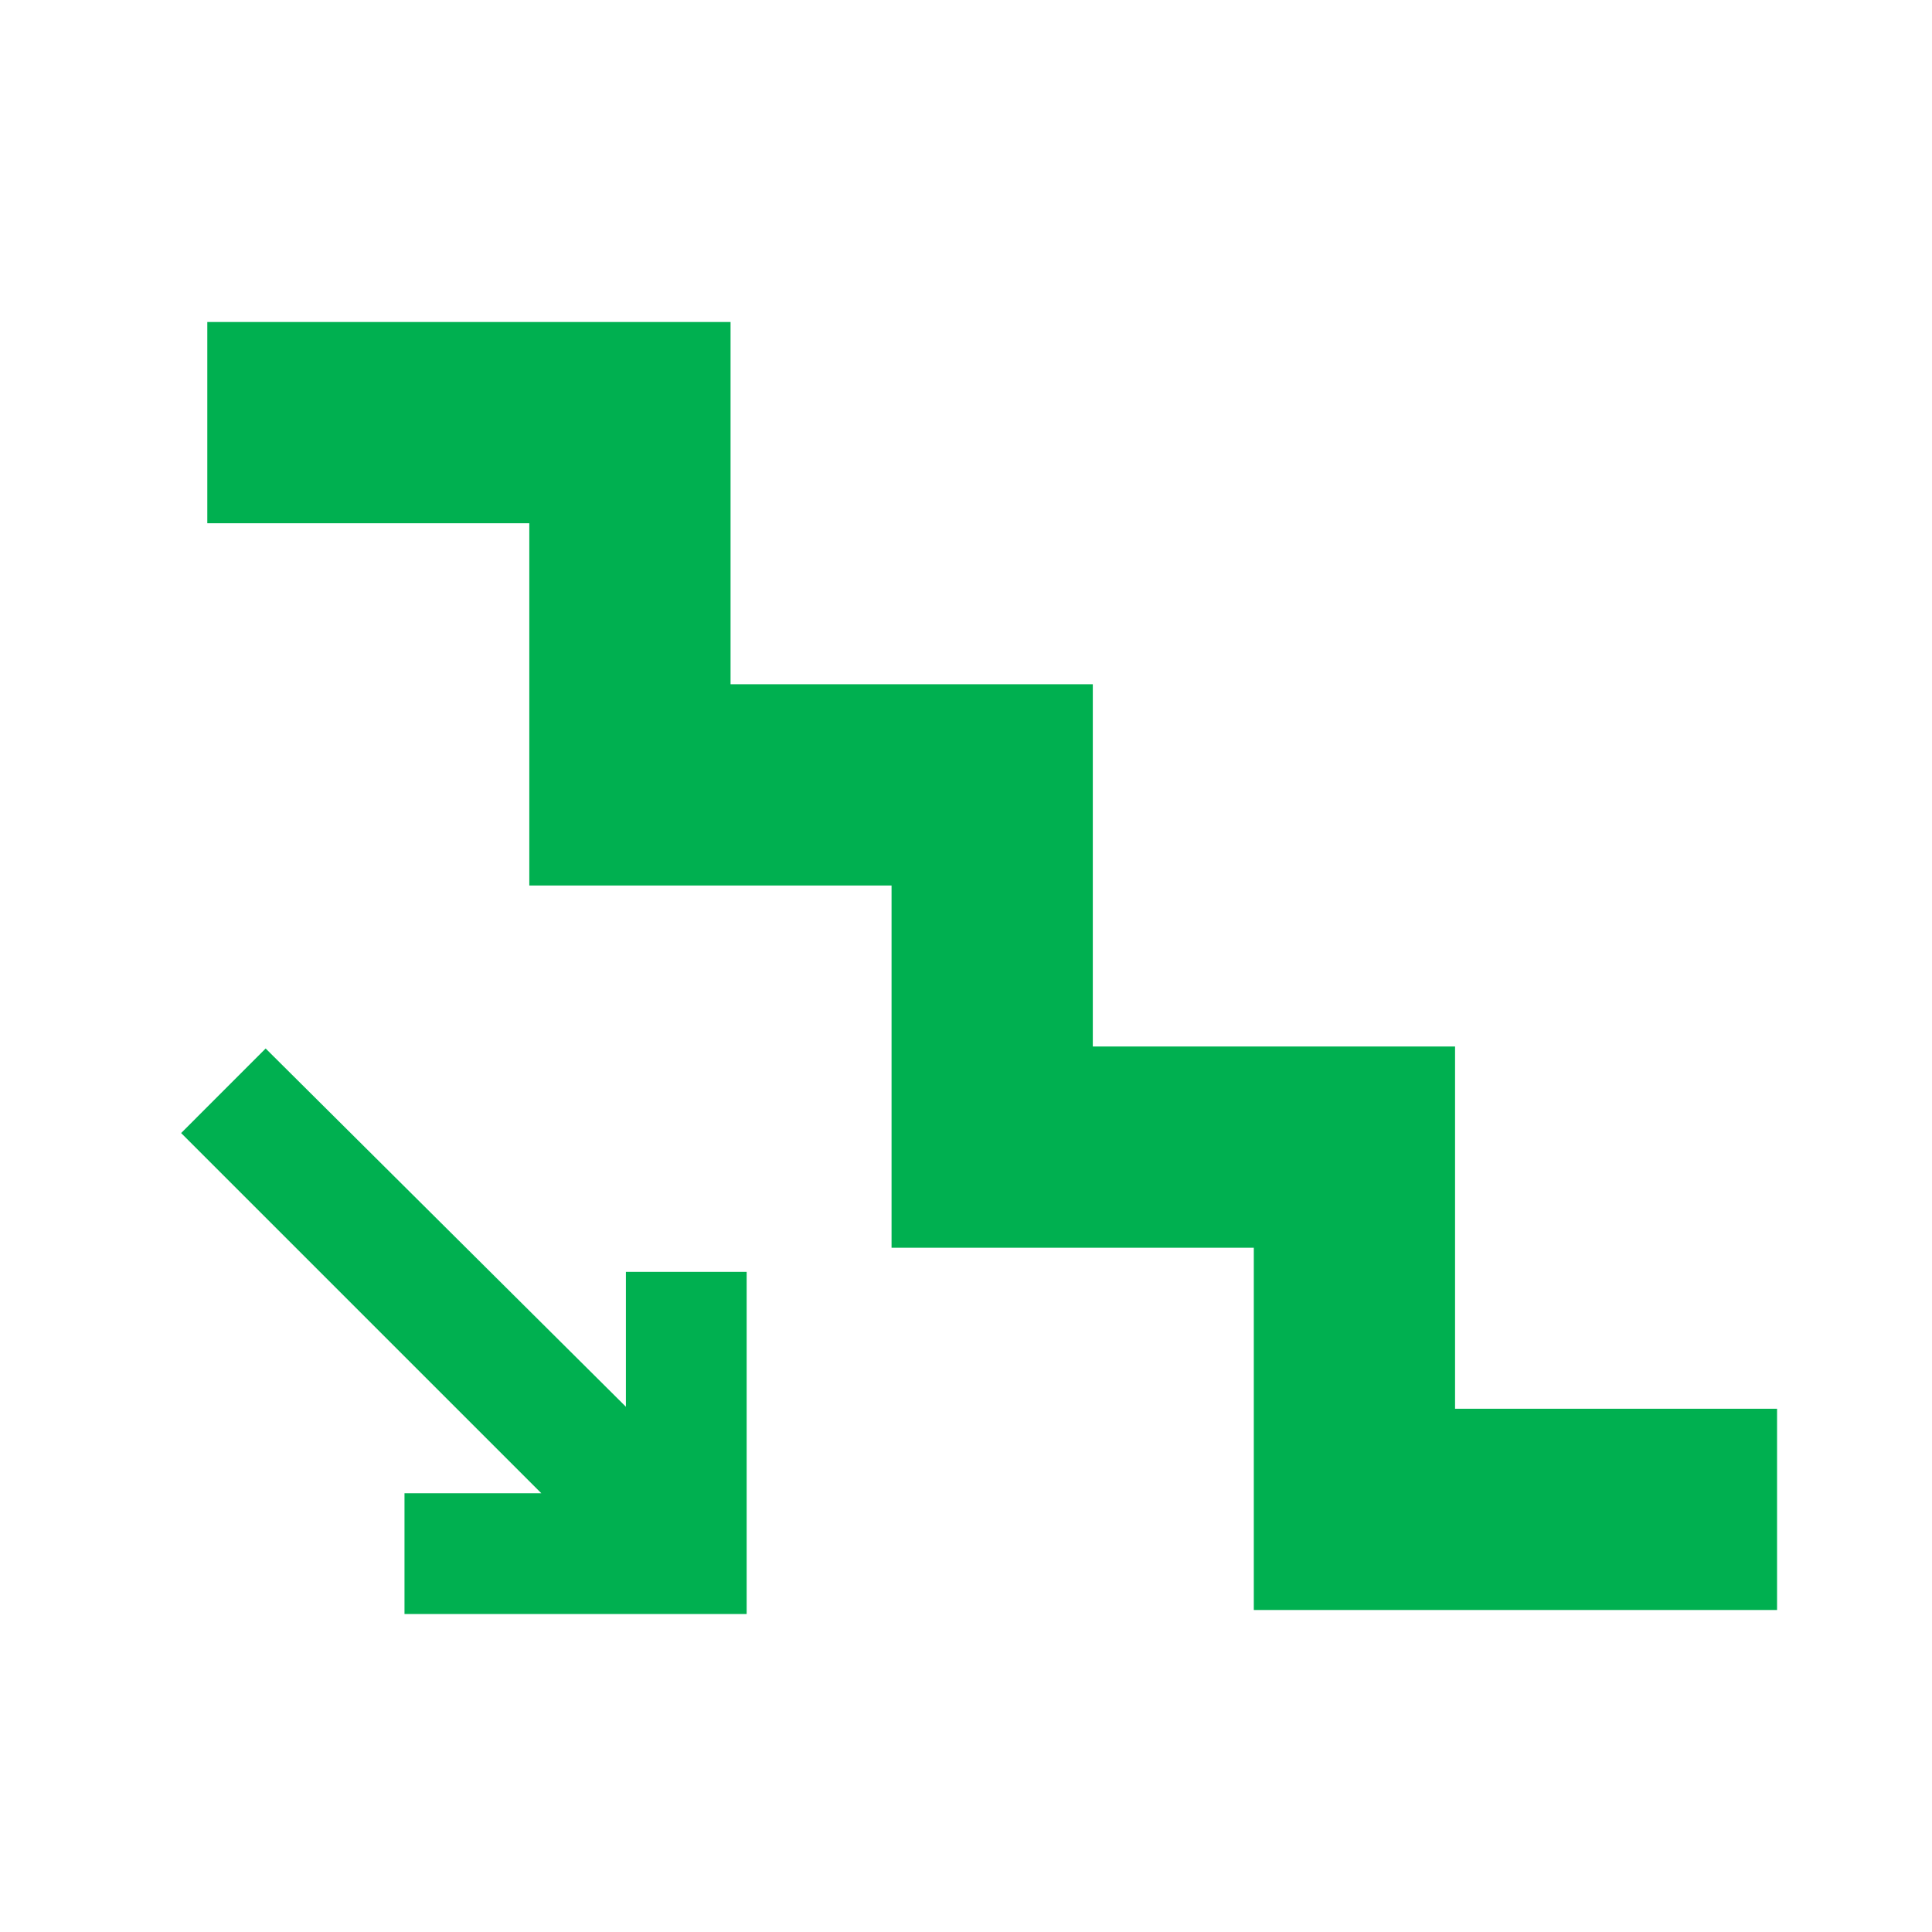
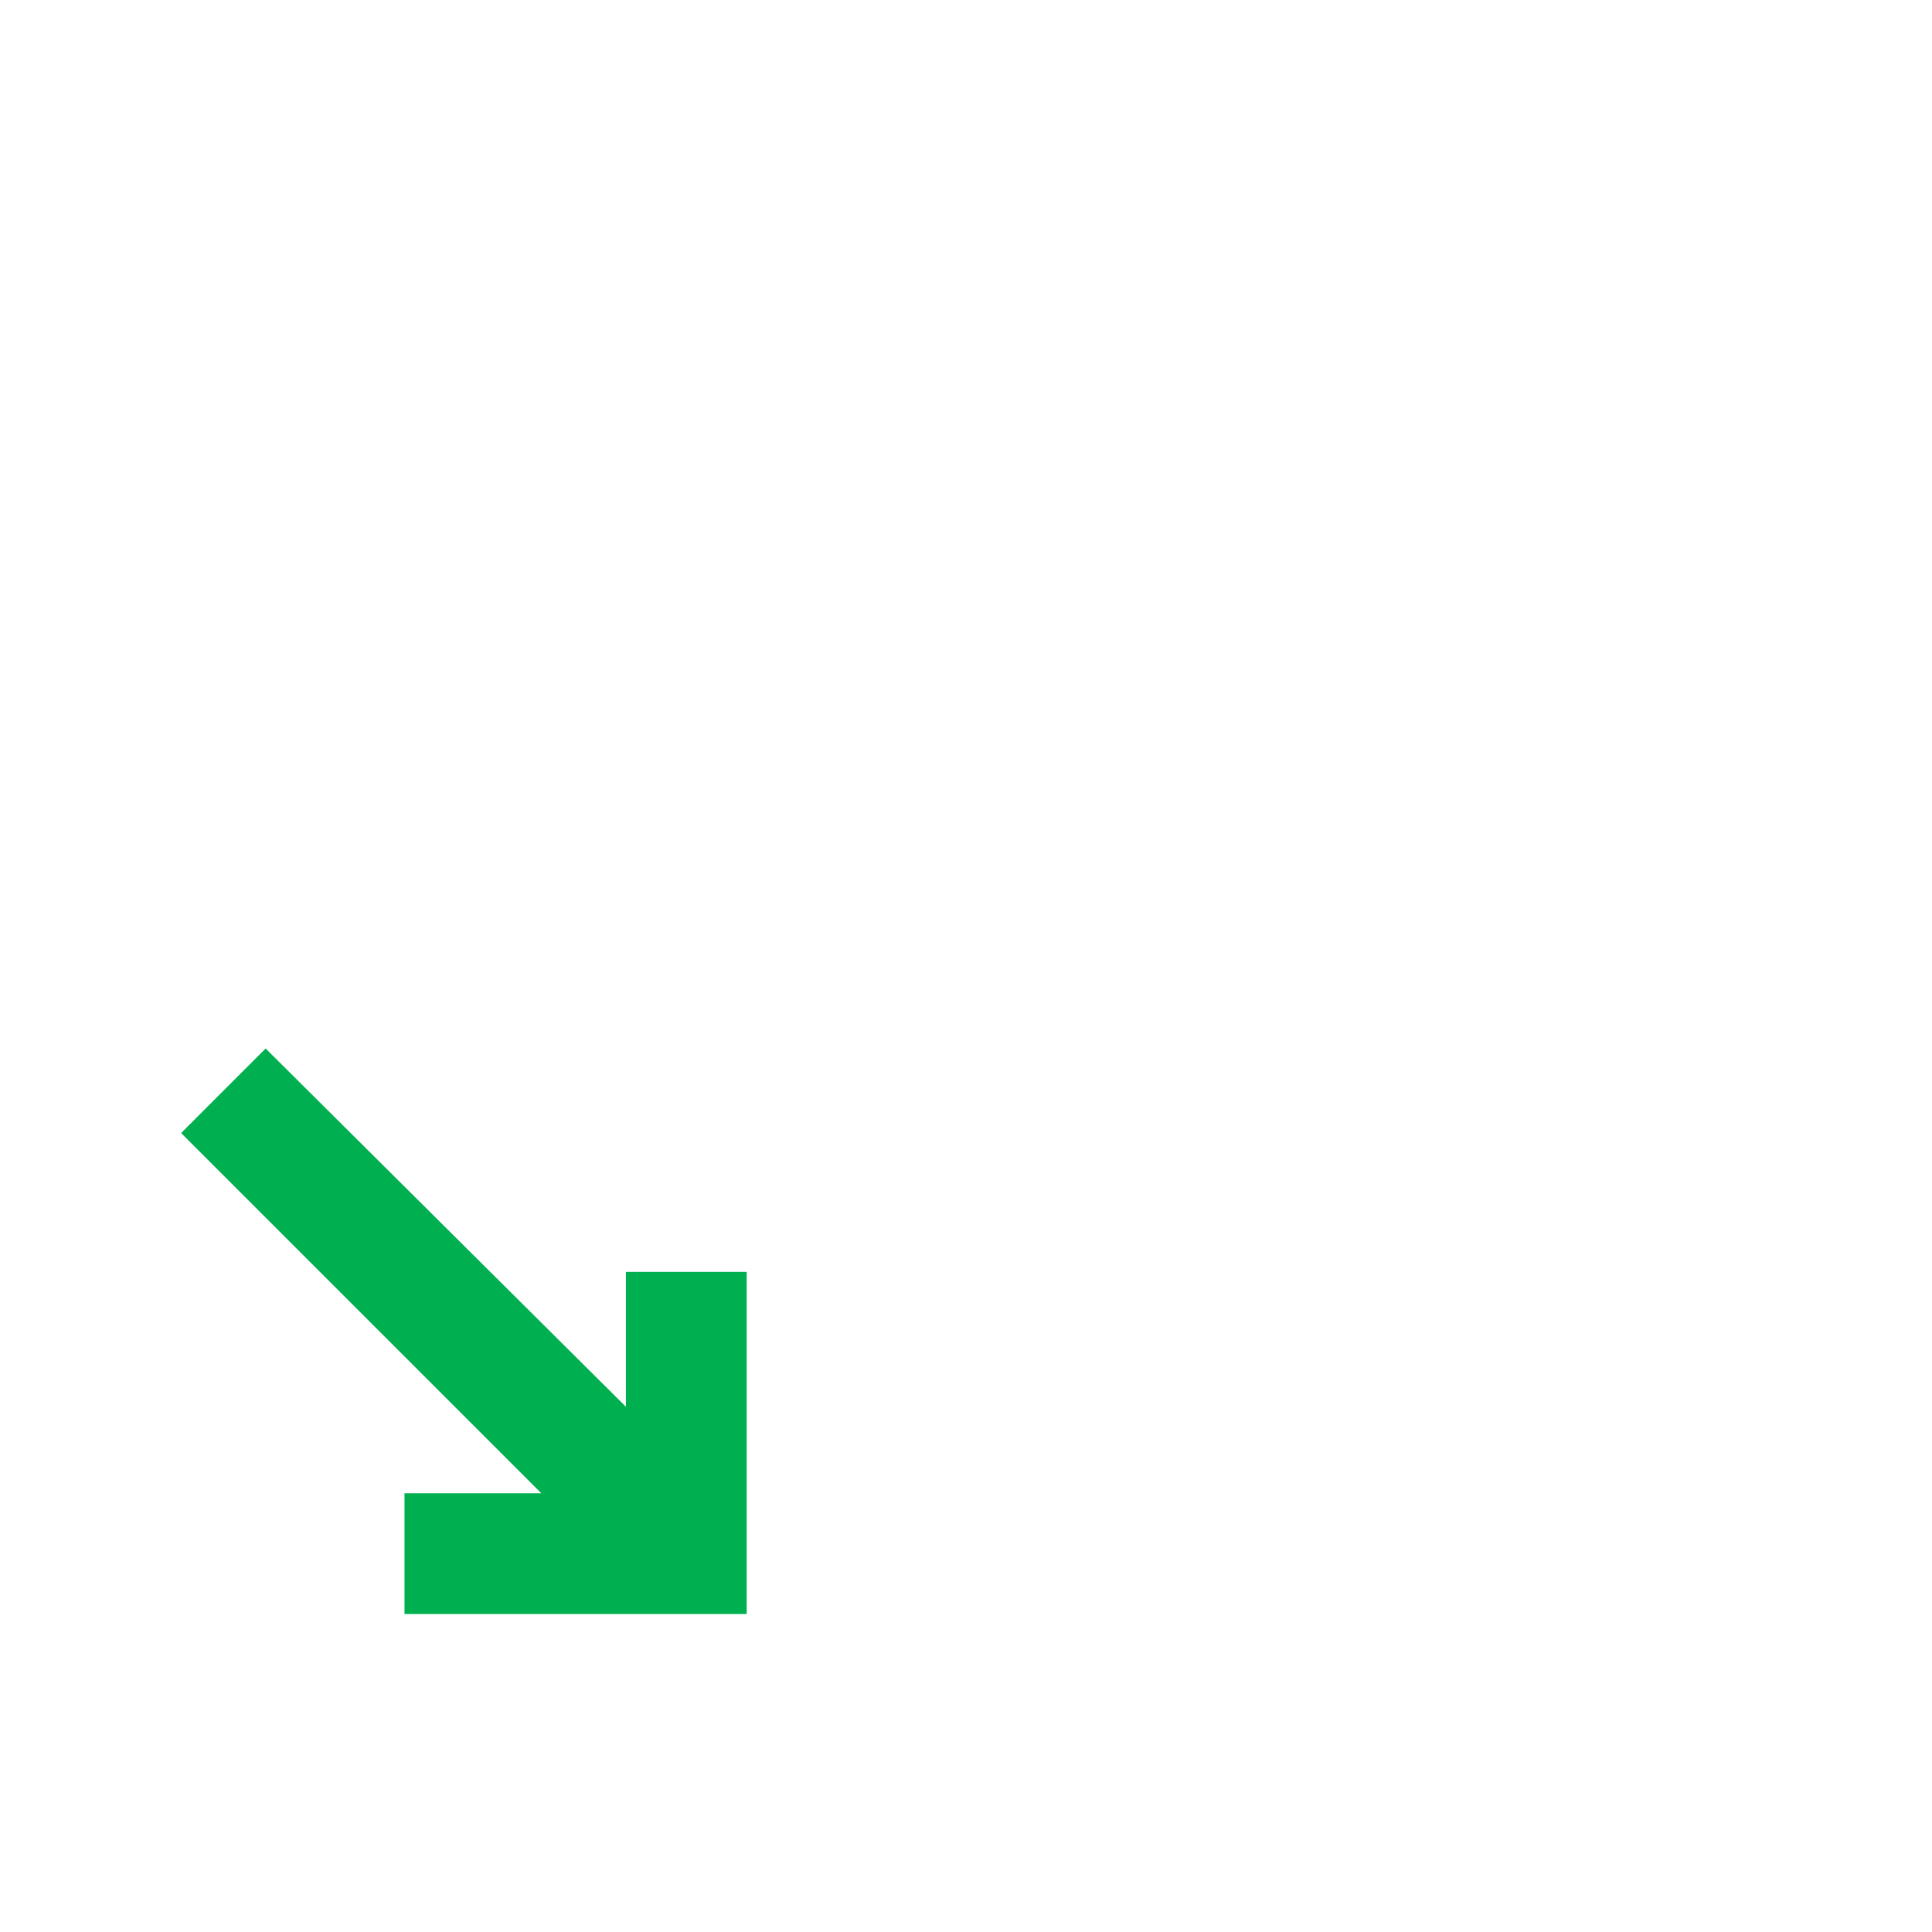
<svg xmlns="http://www.w3.org/2000/svg" width="60" height="60" xml:space="preserve" overflow="hidden">
  <defs>
    <clipPath id="clip0">
      <rect x="0" y="0" width="60" height="60" />
    </clipPath>
  </defs>
  <g clip-path="url(#clip0)">
    <path d="M16.812 46.375 12.562 46.375 12.562 50.125 23.188 50.125 23.188 39.5 19.438 39.5 19.438 43.688 8.25 32.562 5.625 35.188Z" fill="#00B050" />
-     <path d="M16.438 27.5 27.688 27.5 27.688 38.75 38.938 38.75 38.938 50 55.188 50 55.188 43.75 45.188 43.75 45.188 32.5 33.938 32.5 33.938 21.25 22.688 21.25 22.688 10 6.438 10 6.438 16.25 16.438 16.25Z" fill="#00B050" />
  </g>
</svg>